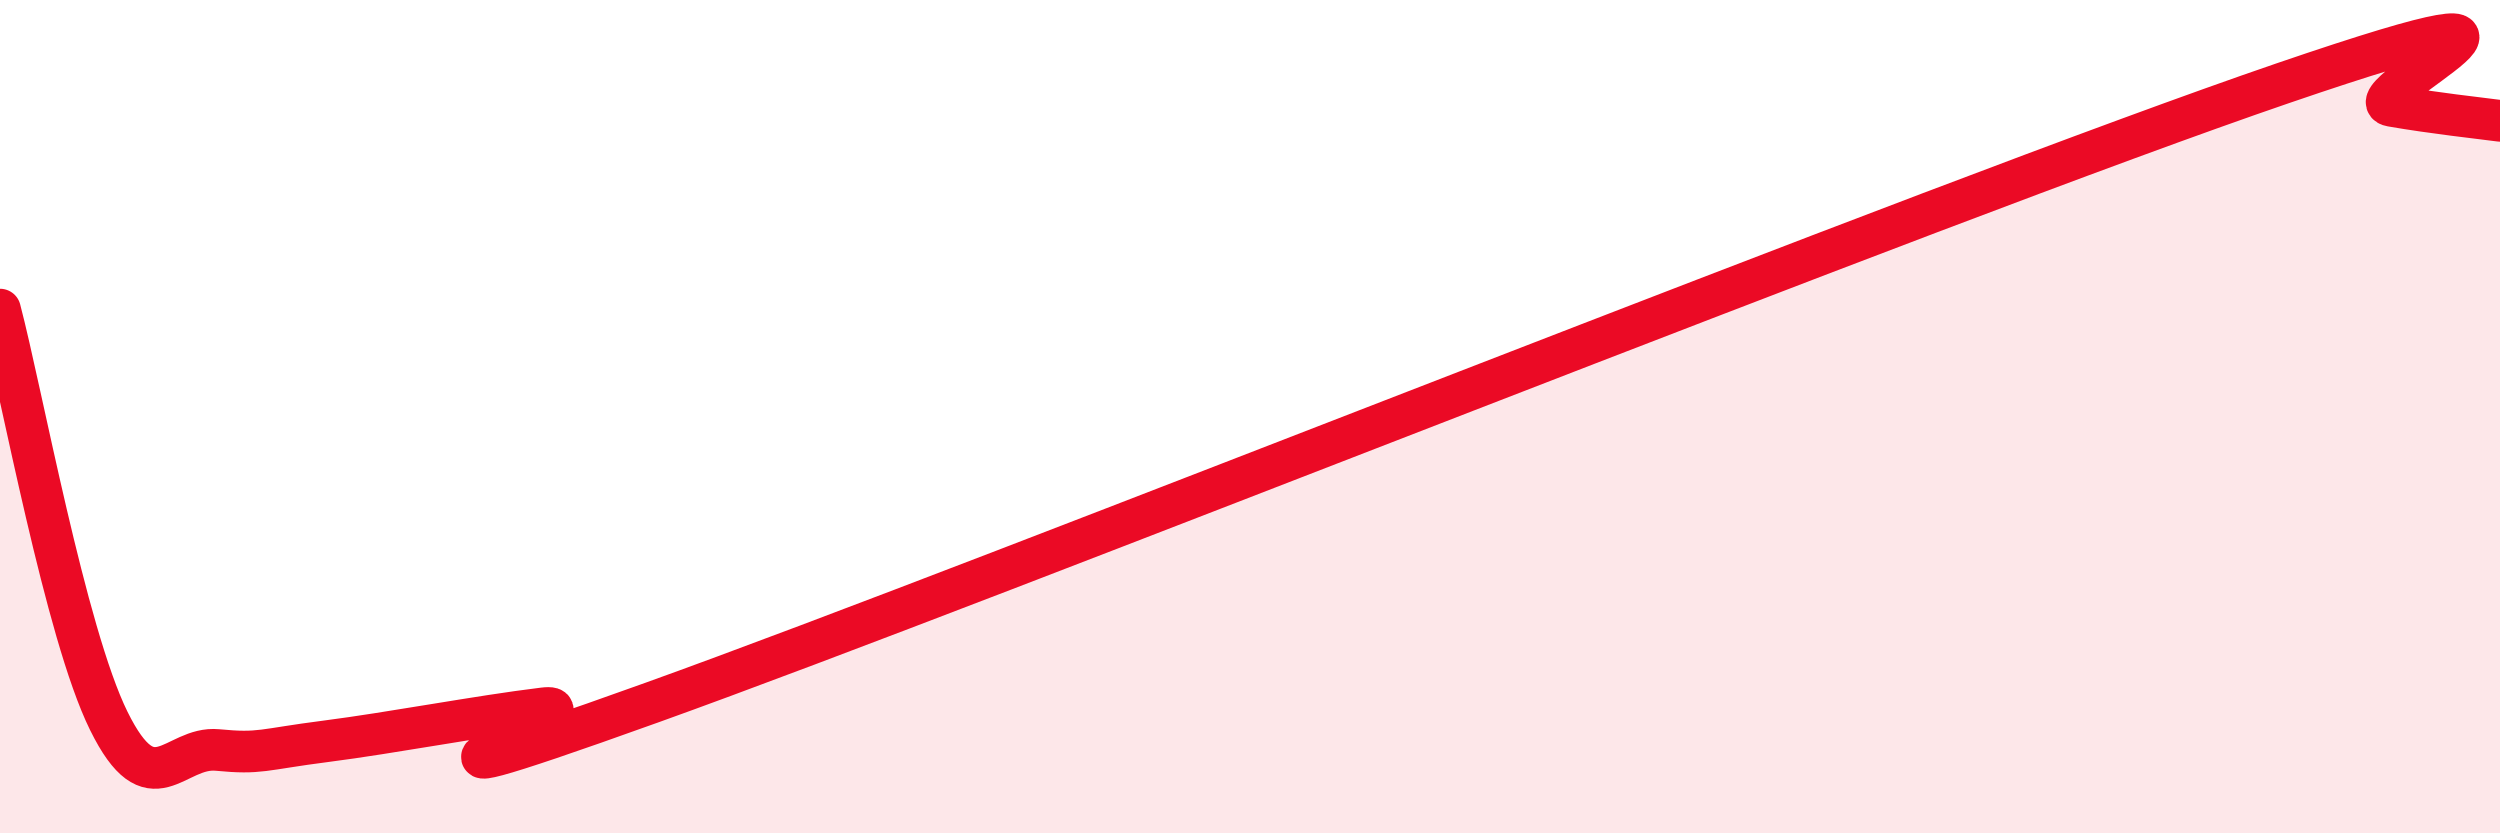
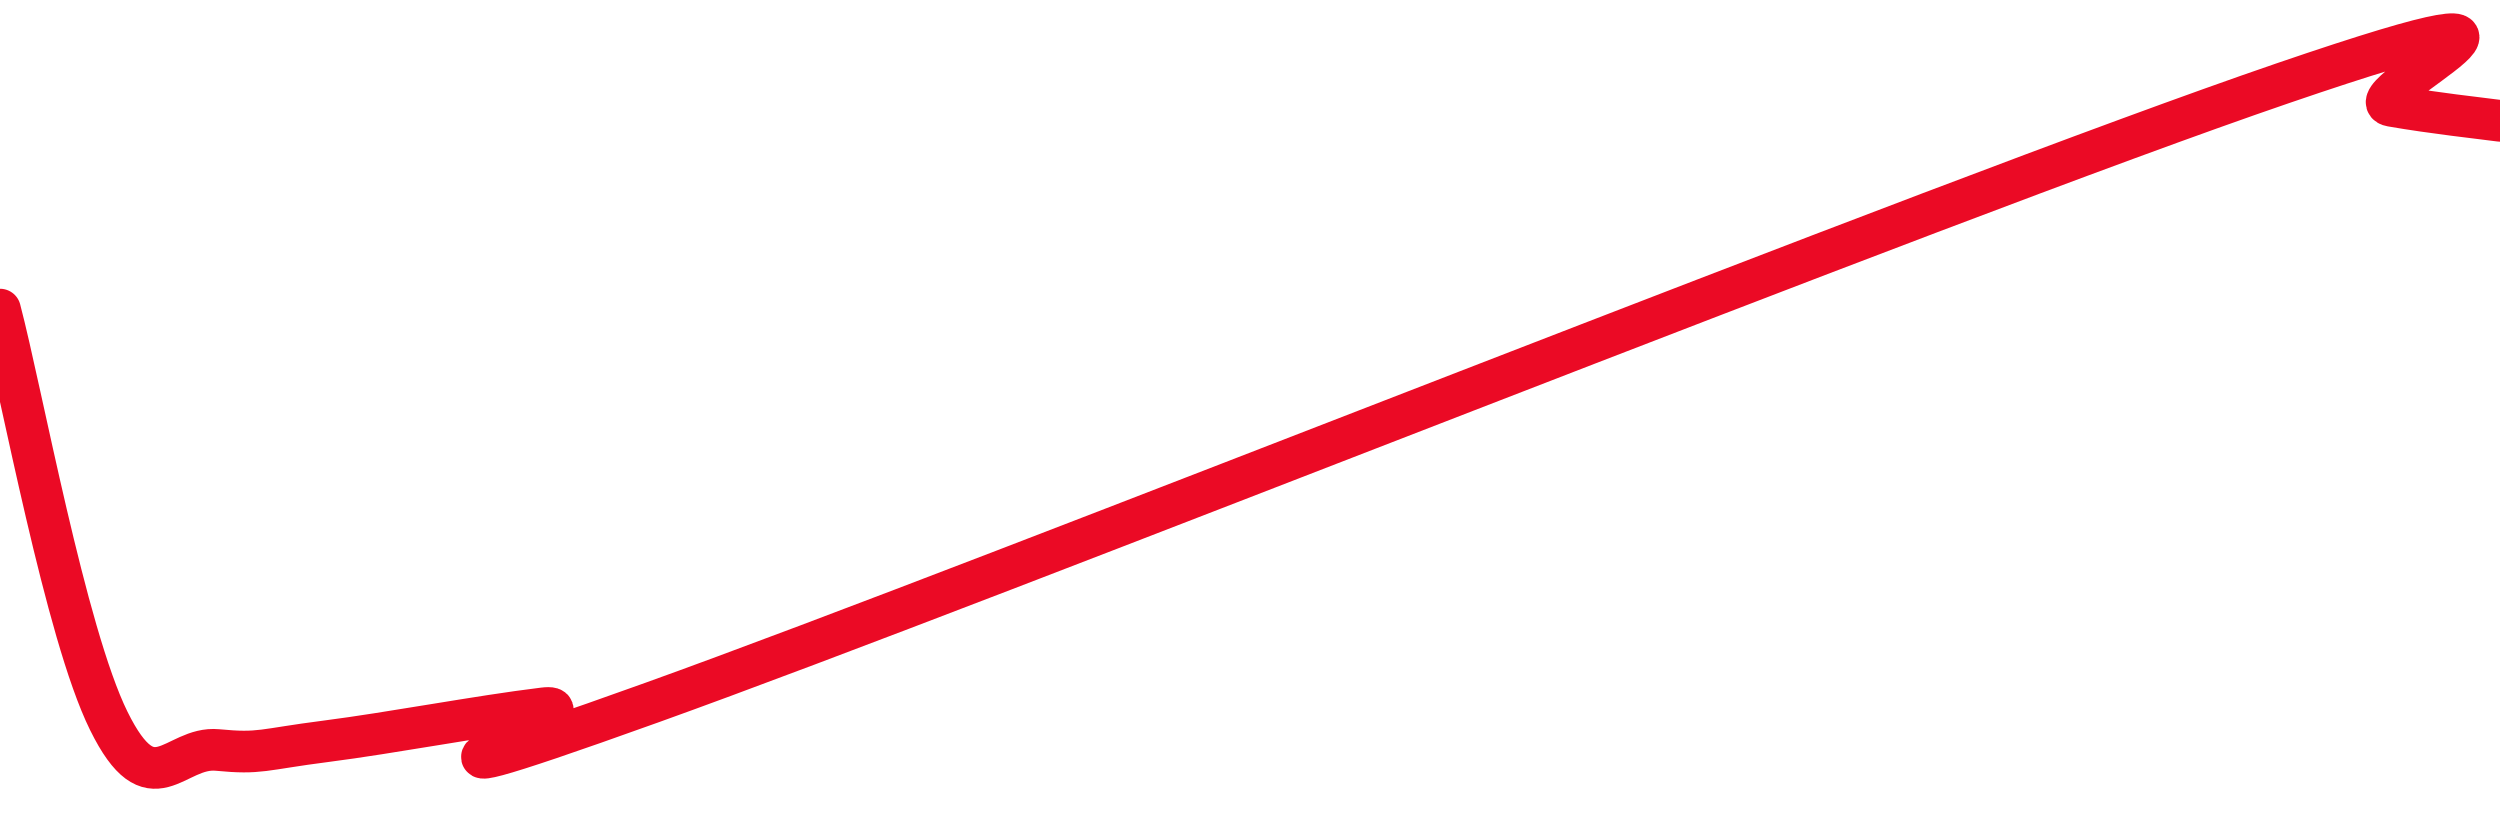
<svg xmlns="http://www.w3.org/2000/svg" width="60" height="20" viewBox="0 0 60 20">
-   <path d="M 0,7.43 C 0.52,9.4 1.57,15.19 2.61,17.3 C 3.65,19.41 4.18,17.9 5.22,18 C 6.26,18.1 6.27,17.99 7.83,17.79 C 9.39,17.59 11.48,17.19 13.04,17 C 14.6,16.81 7.3,19.86 15.65,16.86 C 24,13.86 46.43,4.86 54.78,2 C 63.13,-0.86 56.35,2.36 57.39,2.54 C 58.43,2.72 59.48,2.83 60,2.9L60 20L0 20Z" fill="#EB0A25" opacity="0.1" stroke-linecap="round" stroke-linejoin="round" />
  <path d="M 0,7.43 C 0.52,9.4 1.57,15.19 2.61,17.3 C 3.65,19.41 4.18,17.9 5.22,18 C 6.26,18.1 6.27,17.99 7.83,17.79 C 9.39,17.59 11.48,17.19 13.04,17 C 14.6,16.81 7.3,19.86 15.65,16.86 C 24,13.86 46.43,4.86 54.78,2 C 63.13,-0.86 56.35,2.36 57.39,2.54 C 58.43,2.72 59.48,2.83 60,2.9" stroke="#EB0A25" stroke-width="1" fill="none" stroke-linecap="round" stroke-linejoin="round" />
</svg>